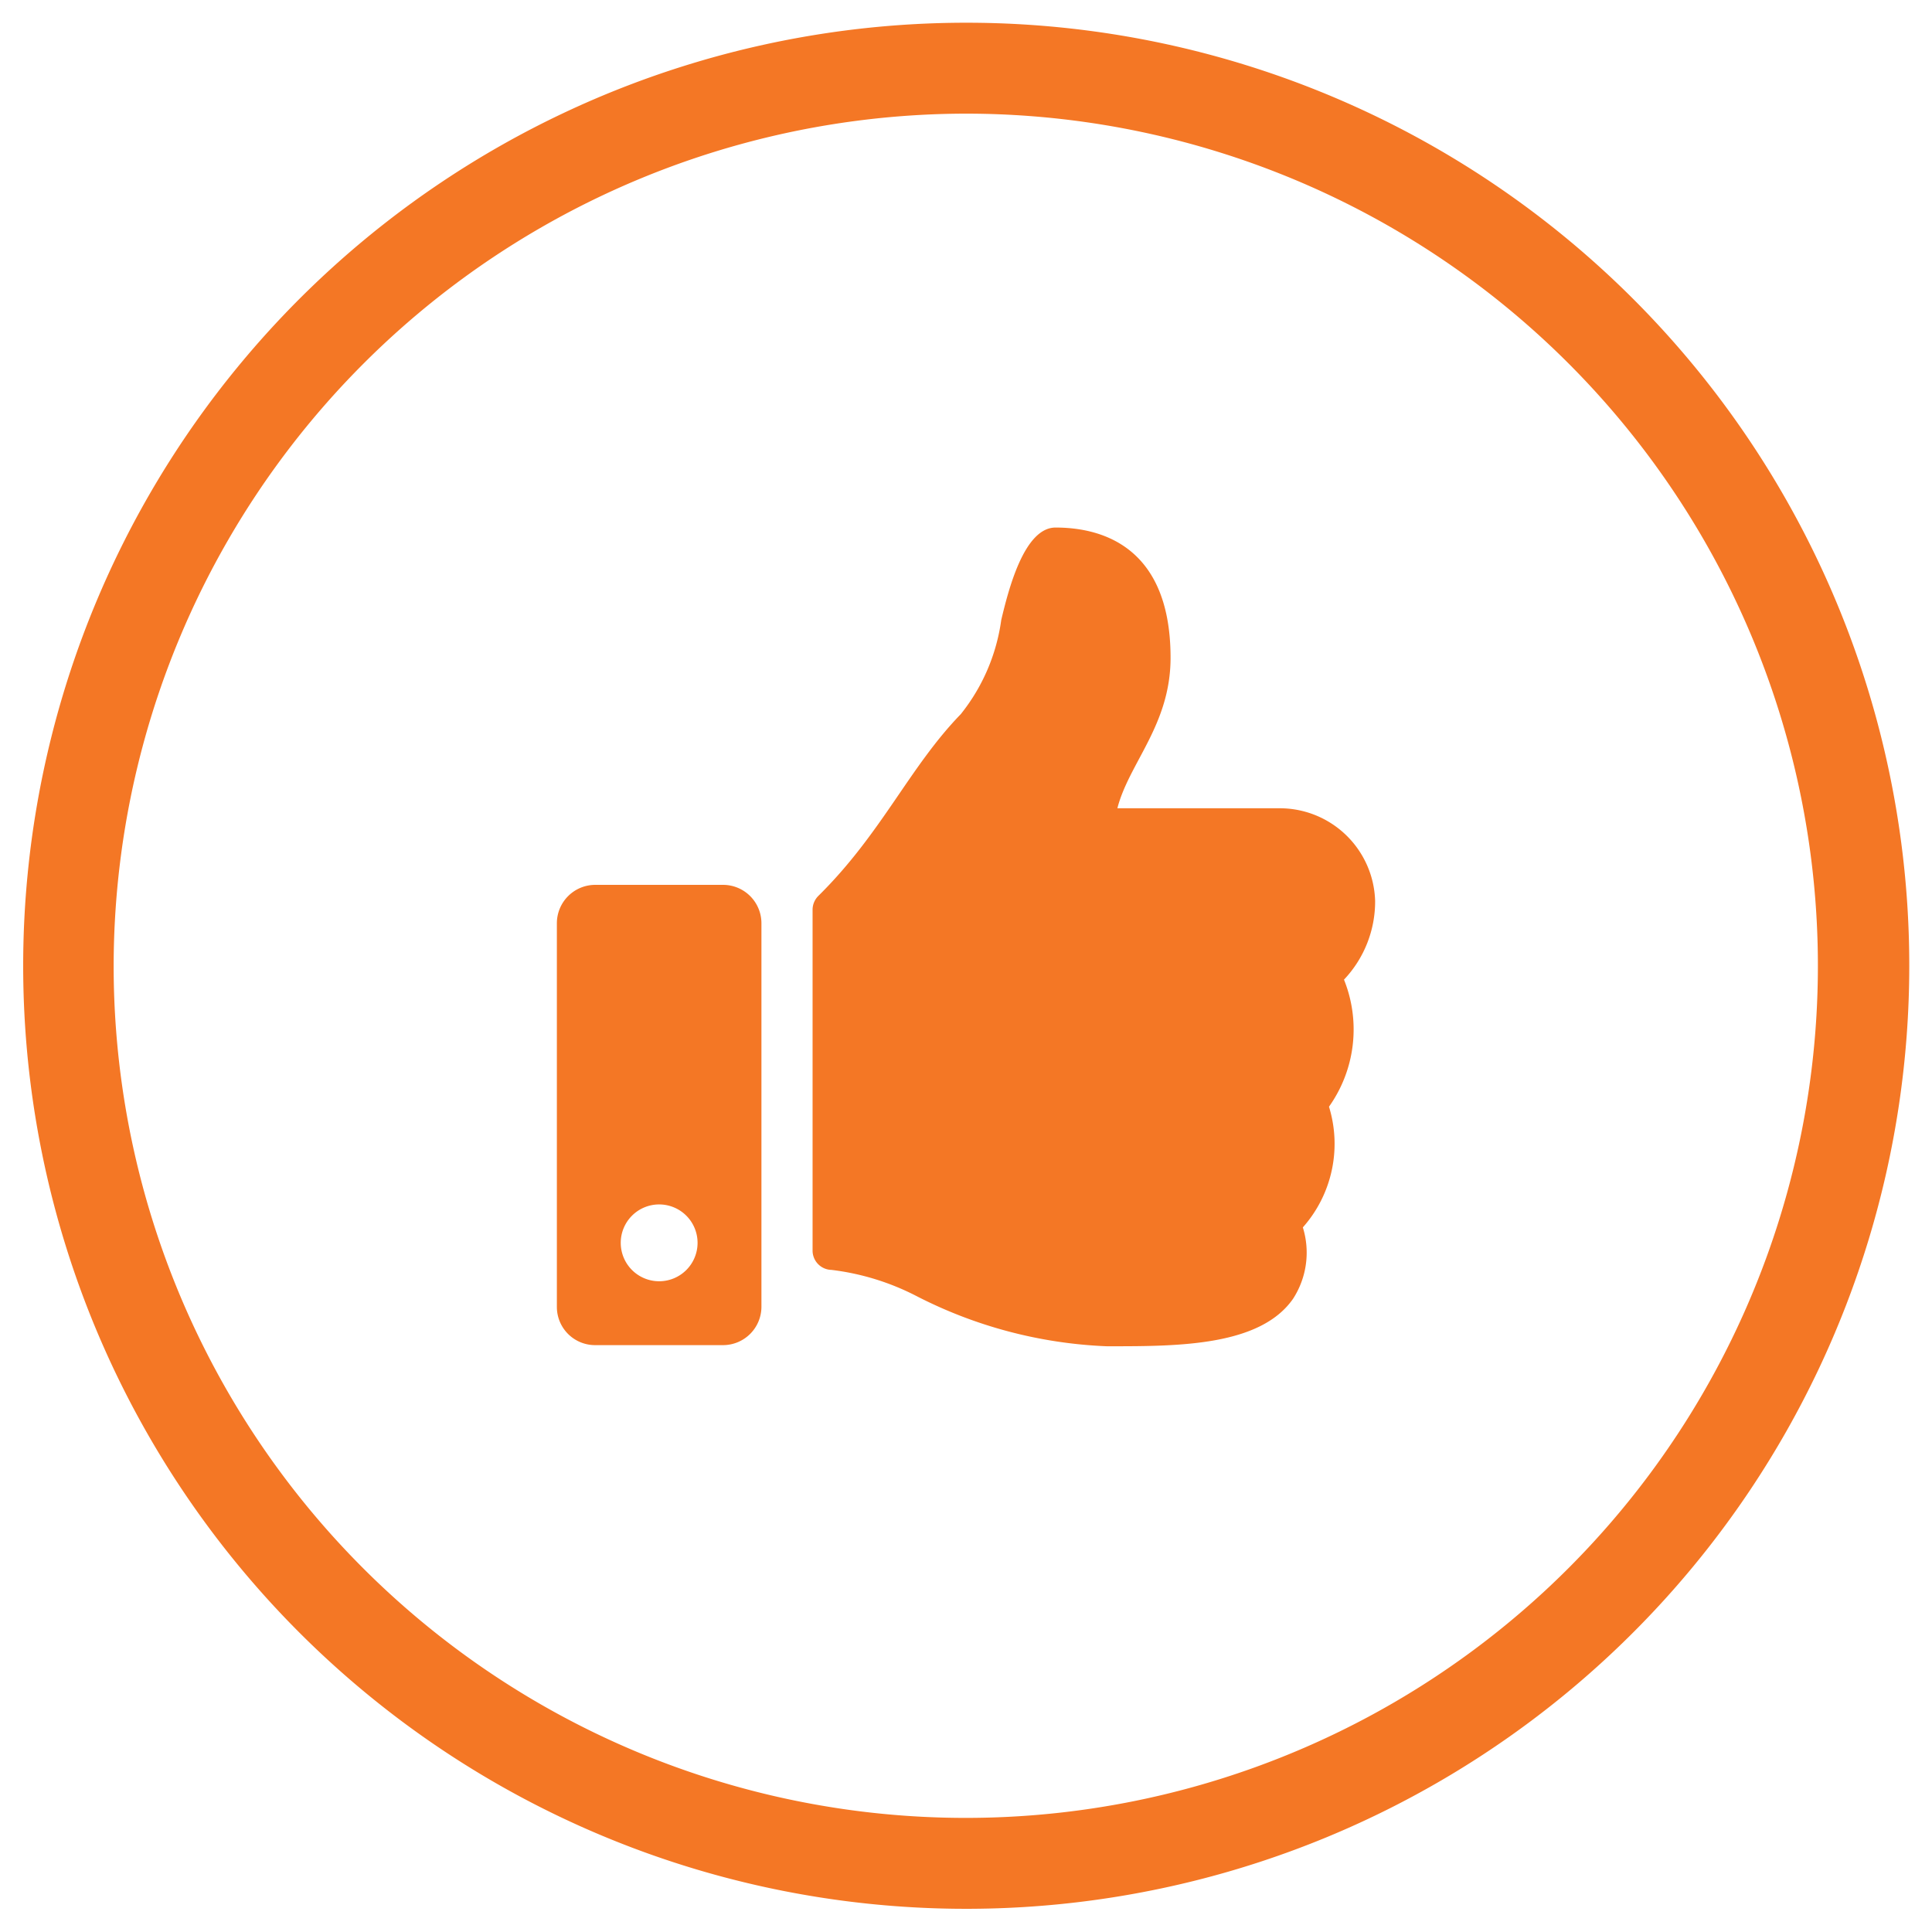
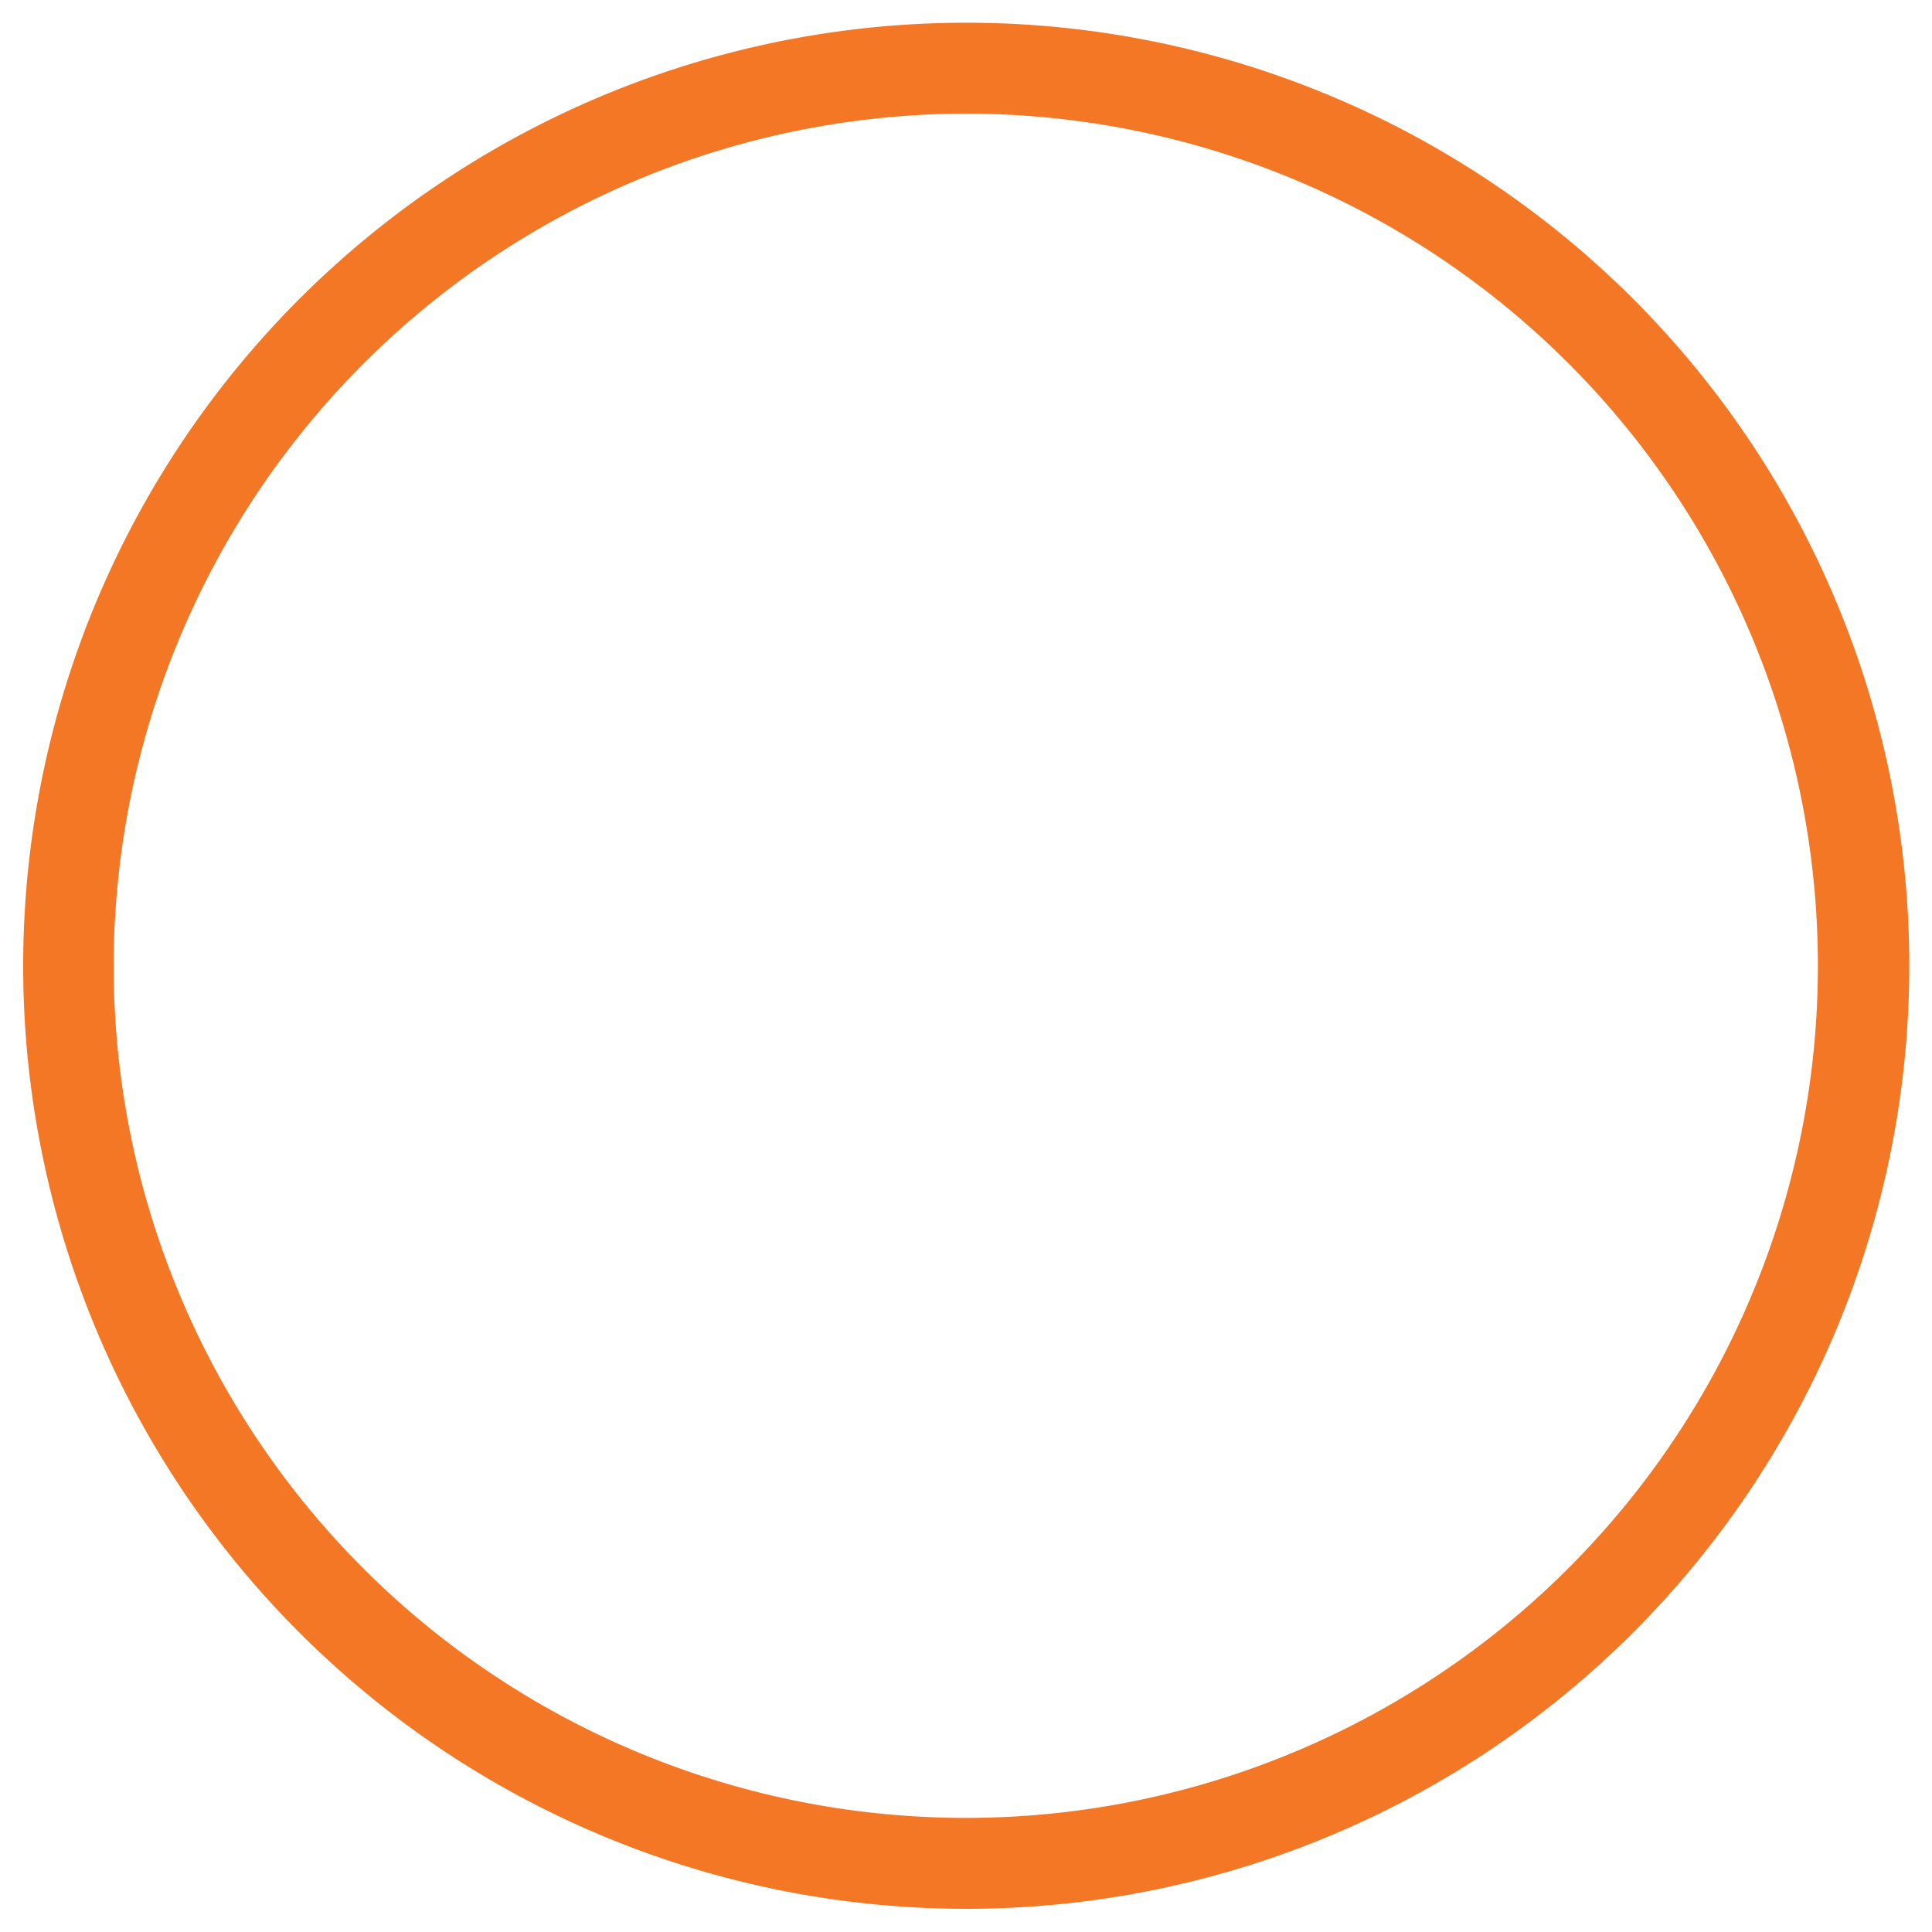
<svg xmlns="http://www.w3.org/2000/svg" id="Layer_1" data-name="Layer 1" viewBox="0 0 85 85">
  <defs>
    <style>.cls-1{fill:#f47725;}</style>
  </defs>
  <path class="cls-1" d="M42.5,5A37.49,37.49,0,1,1,5,42.5,37.54,37.54,0,0,1,42.5,5m0-4A41.49,41.49,0,1,0,84,42.5,41.48,41.48,0,0,0,42.5,1Z" />
-   <path class="cls-1" d="M33.5,40.62V57.5a1.69,1.69,0,0,1-1.69,1.68H26.19A1.68,1.68,0,0,1,24.5,57.5V40.62a1.69,1.69,0,0,1,1.69-1.69h5.62A1.69,1.69,0,0,1,33.5,40.62ZM30.69,54.68A1.69,1.69,0,1,0,29,56.37,1.69,1.69,0,0,0,30.69,54.68ZM49.16,35.56h7.15a4.2,4.2,0,0,1,4.19,4.08,5,5,0,0,1-1.37,3.46h0a5.87,5.87,0,0,1-.66,5.59A5.54,5.54,0,0,1,57.32,54a3.74,3.74,0,0,1-.43,3.14c-1.44,2.07-5,2.09-8,2.09h-.2A20.05,20.05,0,0,1,40.28,57a11,11,0,0,0-3.7-1.13.85.85,0,0,1-.83-.85v-15a.86.86,0,0,1,.25-.6c2.79-2.75,4-5.66,6.27-8a8.46,8.46,0,0,0,1.78-4.14c.31-1.3,1-4.07,2.39-4.07,1.69,0,5.06.57,5.06,5.73C51.5,31.89,49.67,33.57,49.16,35.56Z" />
</svg>